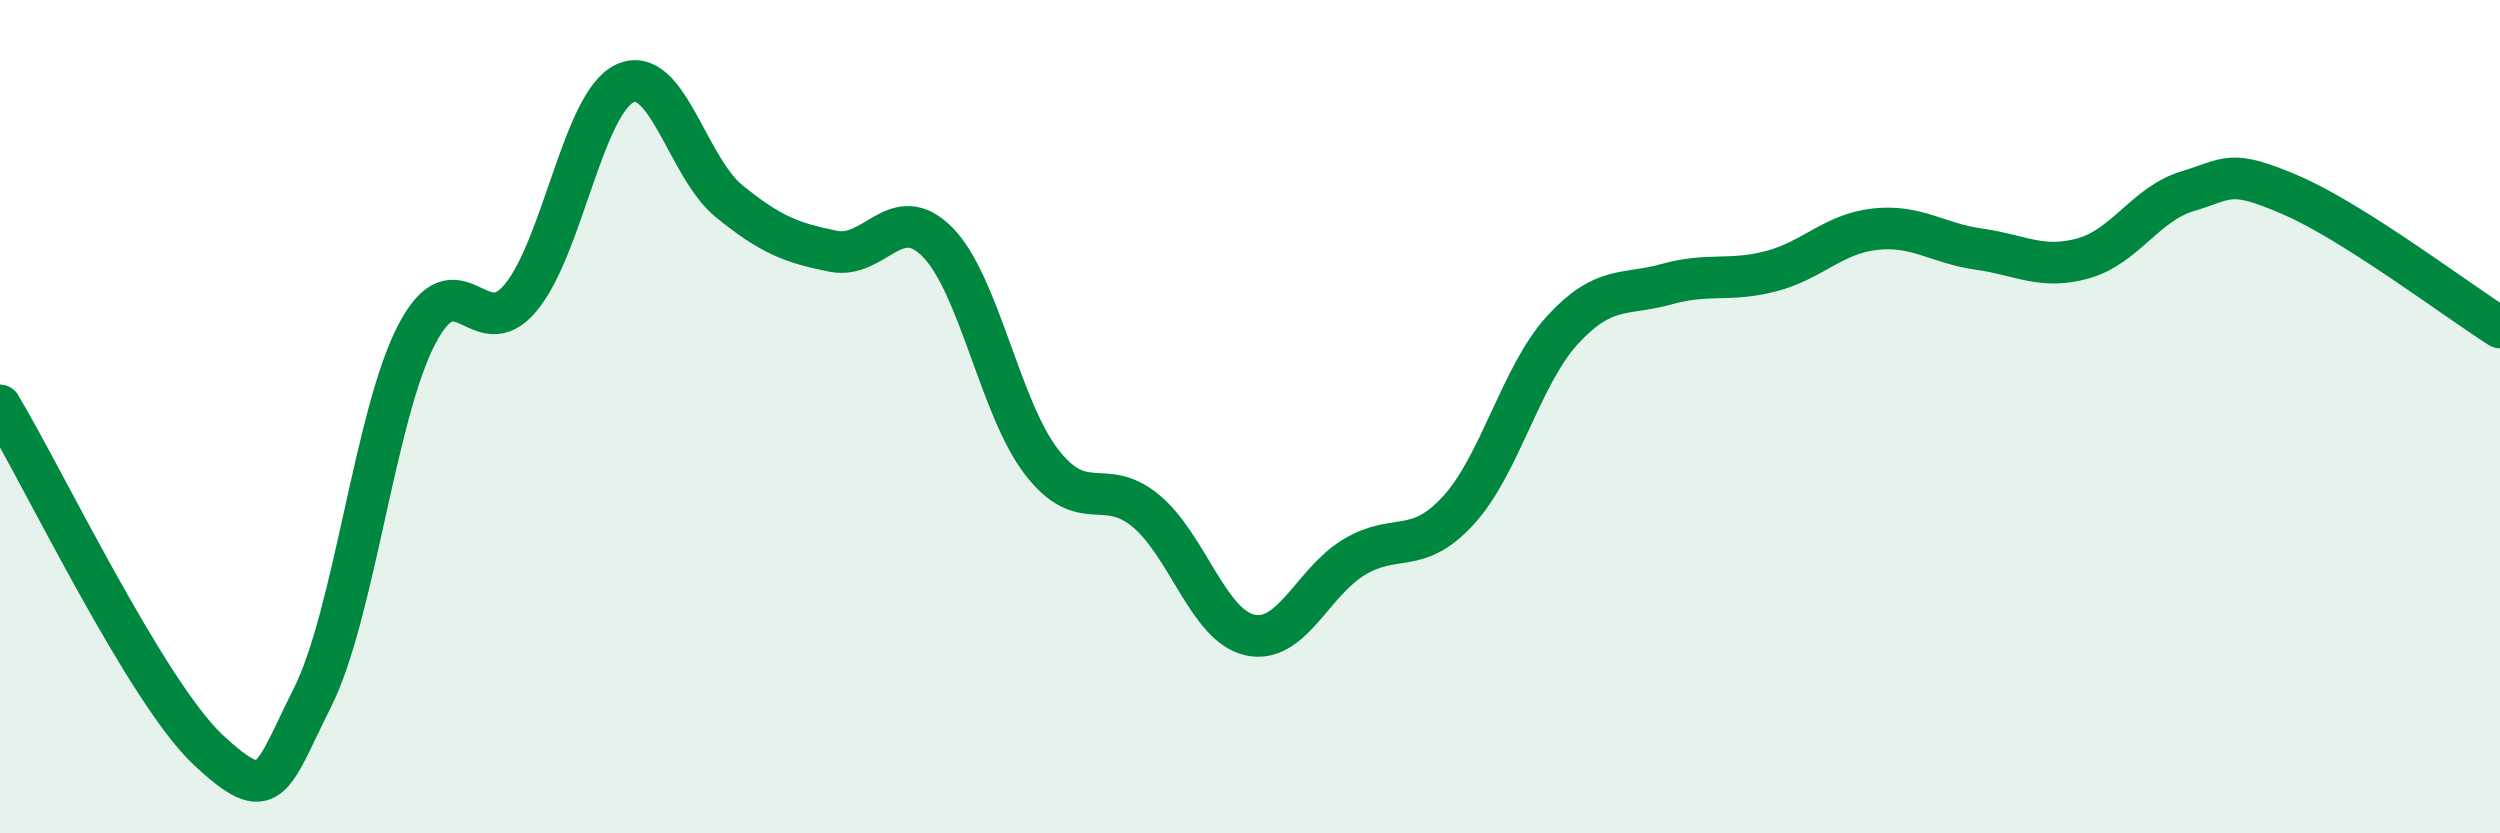
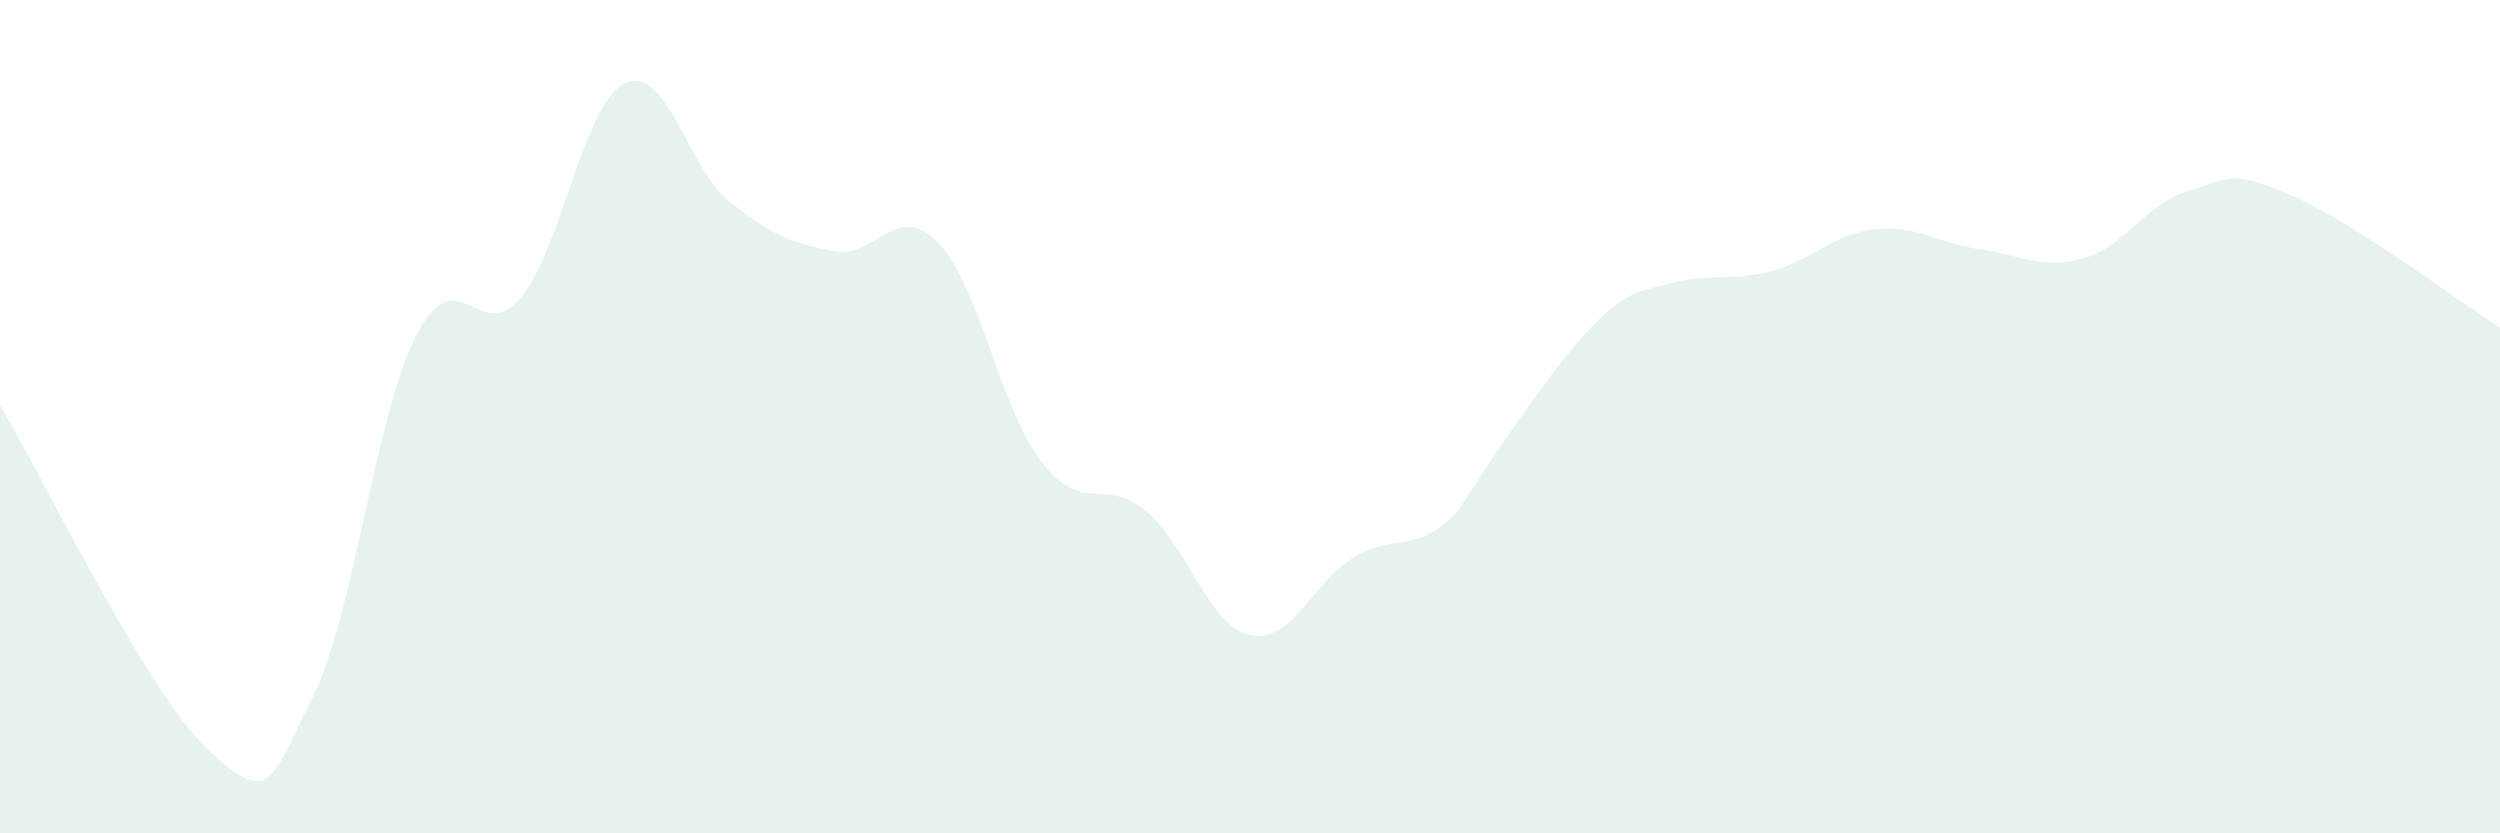
<svg xmlns="http://www.w3.org/2000/svg" width="60" height="20" viewBox="0 0 60 20">
-   <path d="M 0,9.73 C 1,11.38 3.5,16.6 5,18 C 6.5,19.4 6.5,18.73 7.5,16.74 C 8.5,14.75 9,9.95 10,8.03 C 11,6.11 11.5,8.35 12.5,7.14 C 13.5,5.93 14,2.46 15,2 C 16,1.54 16.5,4.02 17.5,4.83 C 18.5,5.64 19,5.83 20,6.03 C 21,6.23 21.5,4.8 22.5,5.81 C 23.5,6.82 24,9.8 25,11.09 C 26,12.38 26.5,11.43 27.5,12.26 C 28.5,13.09 29,15.02 30,15.24 C 31,15.46 31.5,13.97 32.5,13.37 C 33.5,12.77 34,13.34 35,12.25 C 36,11.16 36.5,9.01 37.5,7.92 C 38.5,6.83 39,7.1 40,6.82 C 41,6.54 41.5,6.77 42.5,6.51 C 43.5,6.25 44,5.61 45,5.5 C 46,5.39 46.5,5.84 47.5,5.98 C 48.5,6.12 49,6.48 50,6.2 C 51,5.92 51.5,4.89 52.5,4.59 C 53.5,4.29 53.5,4.04 55,4.69 C 56.5,5.34 59,7.23 60,7.86L60 20L0 20Z" fill="#008740" opacity="0.1" stroke-linecap="round" stroke-linejoin="round" />
-   <path d="M 0,9.73 C 1,11.38 3.5,16.6 5,18 C 6.5,19.4 6.5,18.73 7.5,16.74 C 8.5,14.75 9,9.95 10,8.03 C 11,6.11 11.5,8.35 12.5,7.14 C 13.5,5.93 14,2.46 15,2 C 16,1.54 16.5,4.02 17.5,4.83 C 18.5,5.64 19,5.83 20,6.03 C 21,6.23 21.5,4.8 22.5,5.81 C 23.5,6.82 24,9.8 25,11.09 C 26,12.38 26.5,11.43 27.5,12.26 C 28.5,13.09 29,15.02 30,15.24 C 31,15.46 31.5,13.97 32.5,13.37 C 33.5,12.77 34,13.34 35,12.25 C 36,11.16 36.5,9.01 37.5,7.92 C 38.5,6.83 39,7.1 40,6.82 C 41,6.54 41.5,6.77 42.5,6.51 C 43.5,6.25 44,5.61 45,5.5 C 46,5.39 46.5,5.84 47.5,5.98 C 48.5,6.12 49,6.48 50,6.2 C 51,5.92 51.5,4.89 52.5,4.59 C 53.5,4.29 53.5,4.04 55,4.69 C 56.5,5.34 59,7.23 60,7.86" stroke="#008740" stroke-width="1" fill="none" stroke-linecap="round" stroke-linejoin="round" />
+   <path d="M 0,9.73 C 1,11.38 3.5,16.6 5,18 C 6.5,19.4 6.5,18.73 7.5,16.74 C 8.5,14.75 9,9.95 10,8.03 C 11,6.11 11.5,8.35 12.5,7.14 C 13.5,5.93 14,2.46 15,2 C 16,1.54 16.5,4.02 17.5,4.83 C 18.5,5.64 19,5.83 20,6.03 C 21,6.23 21.5,4.8 22.5,5.81 C 23.5,6.82 24,9.8 25,11.09 C 26,12.38 26.5,11.43 27.5,12.26 C 28.5,13.09 29,15.02 30,15.24 C 31,15.46 31.5,13.97 32.5,13.37 C 33.5,12.77 34,13.34 35,12.25 C 38.5,6.83 39,7.1 40,6.82 C 41,6.54 41.5,6.77 42.5,6.51 C 43.5,6.25 44,5.61 45,5.5 C 46,5.39 46.5,5.84 47.5,5.98 C 48.5,6.12 49,6.48 50,6.2 C 51,5.92 51.5,4.89 52.5,4.59 C 53.5,4.29 53.5,4.04 55,4.69 C 56.5,5.34 59,7.23 60,7.86L60 20L0 20Z" fill="#008740" opacity="0.1" stroke-linecap="round" stroke-linejoin="round" />
</svg>